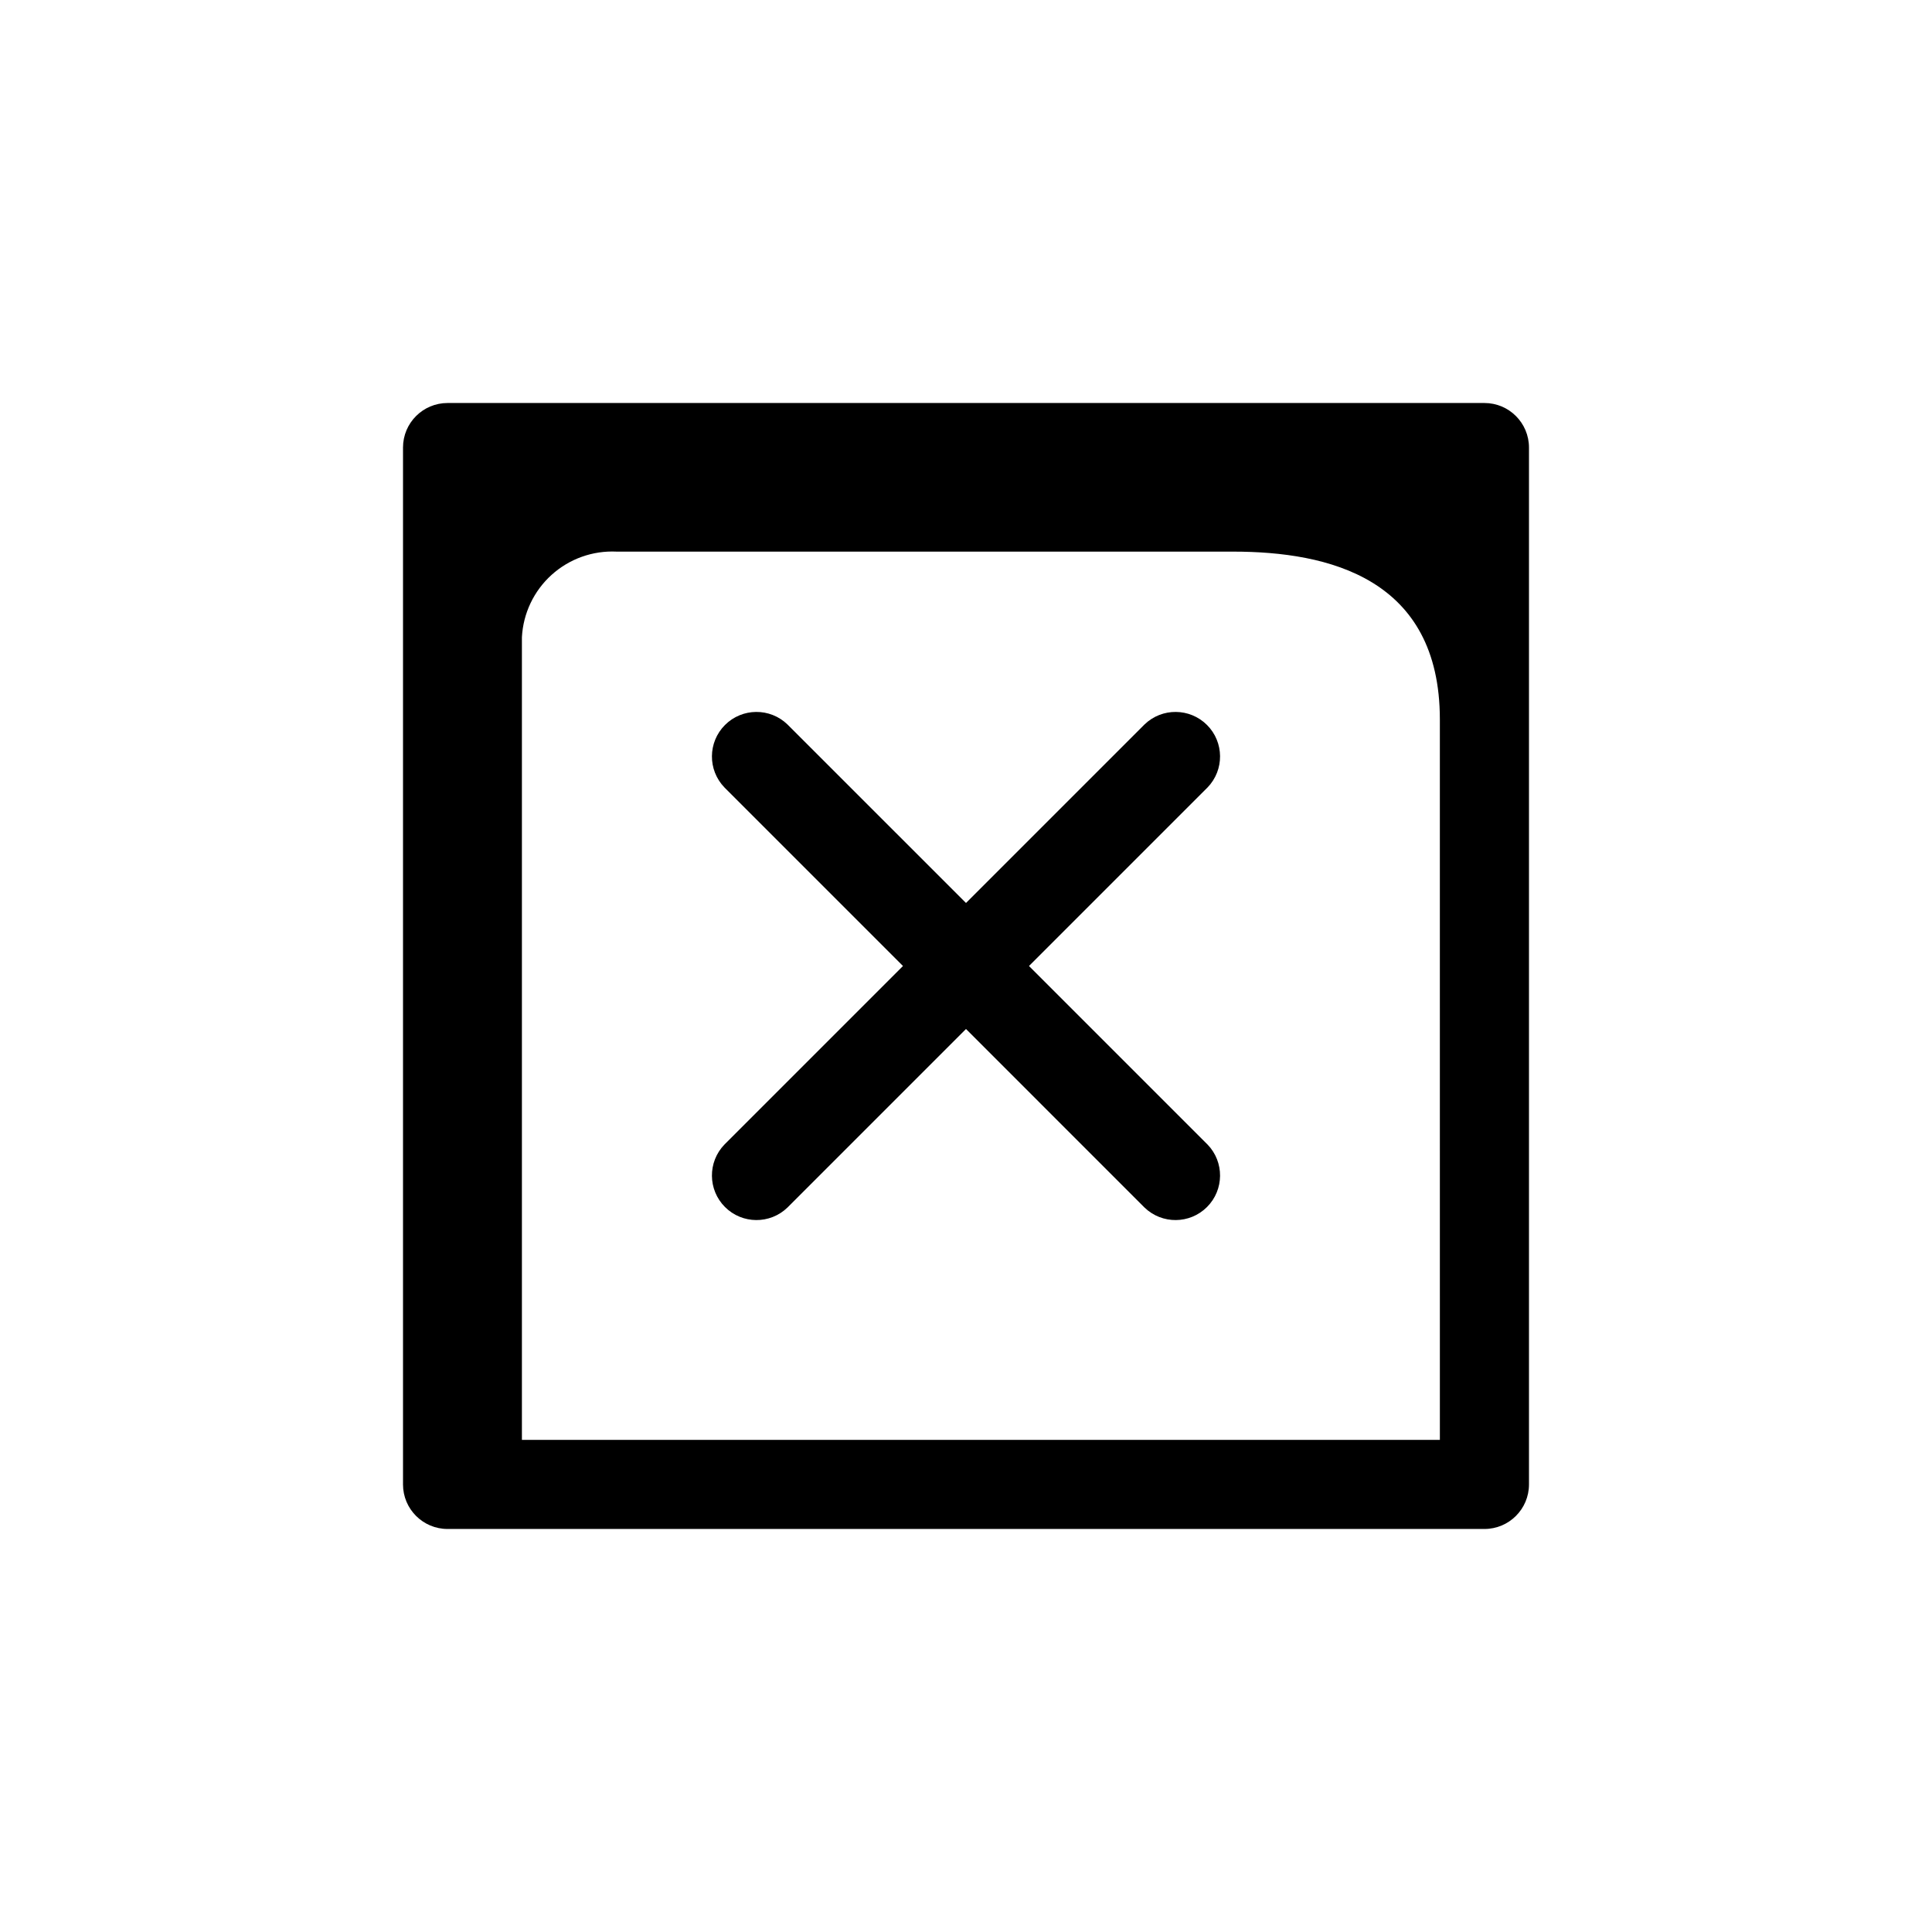
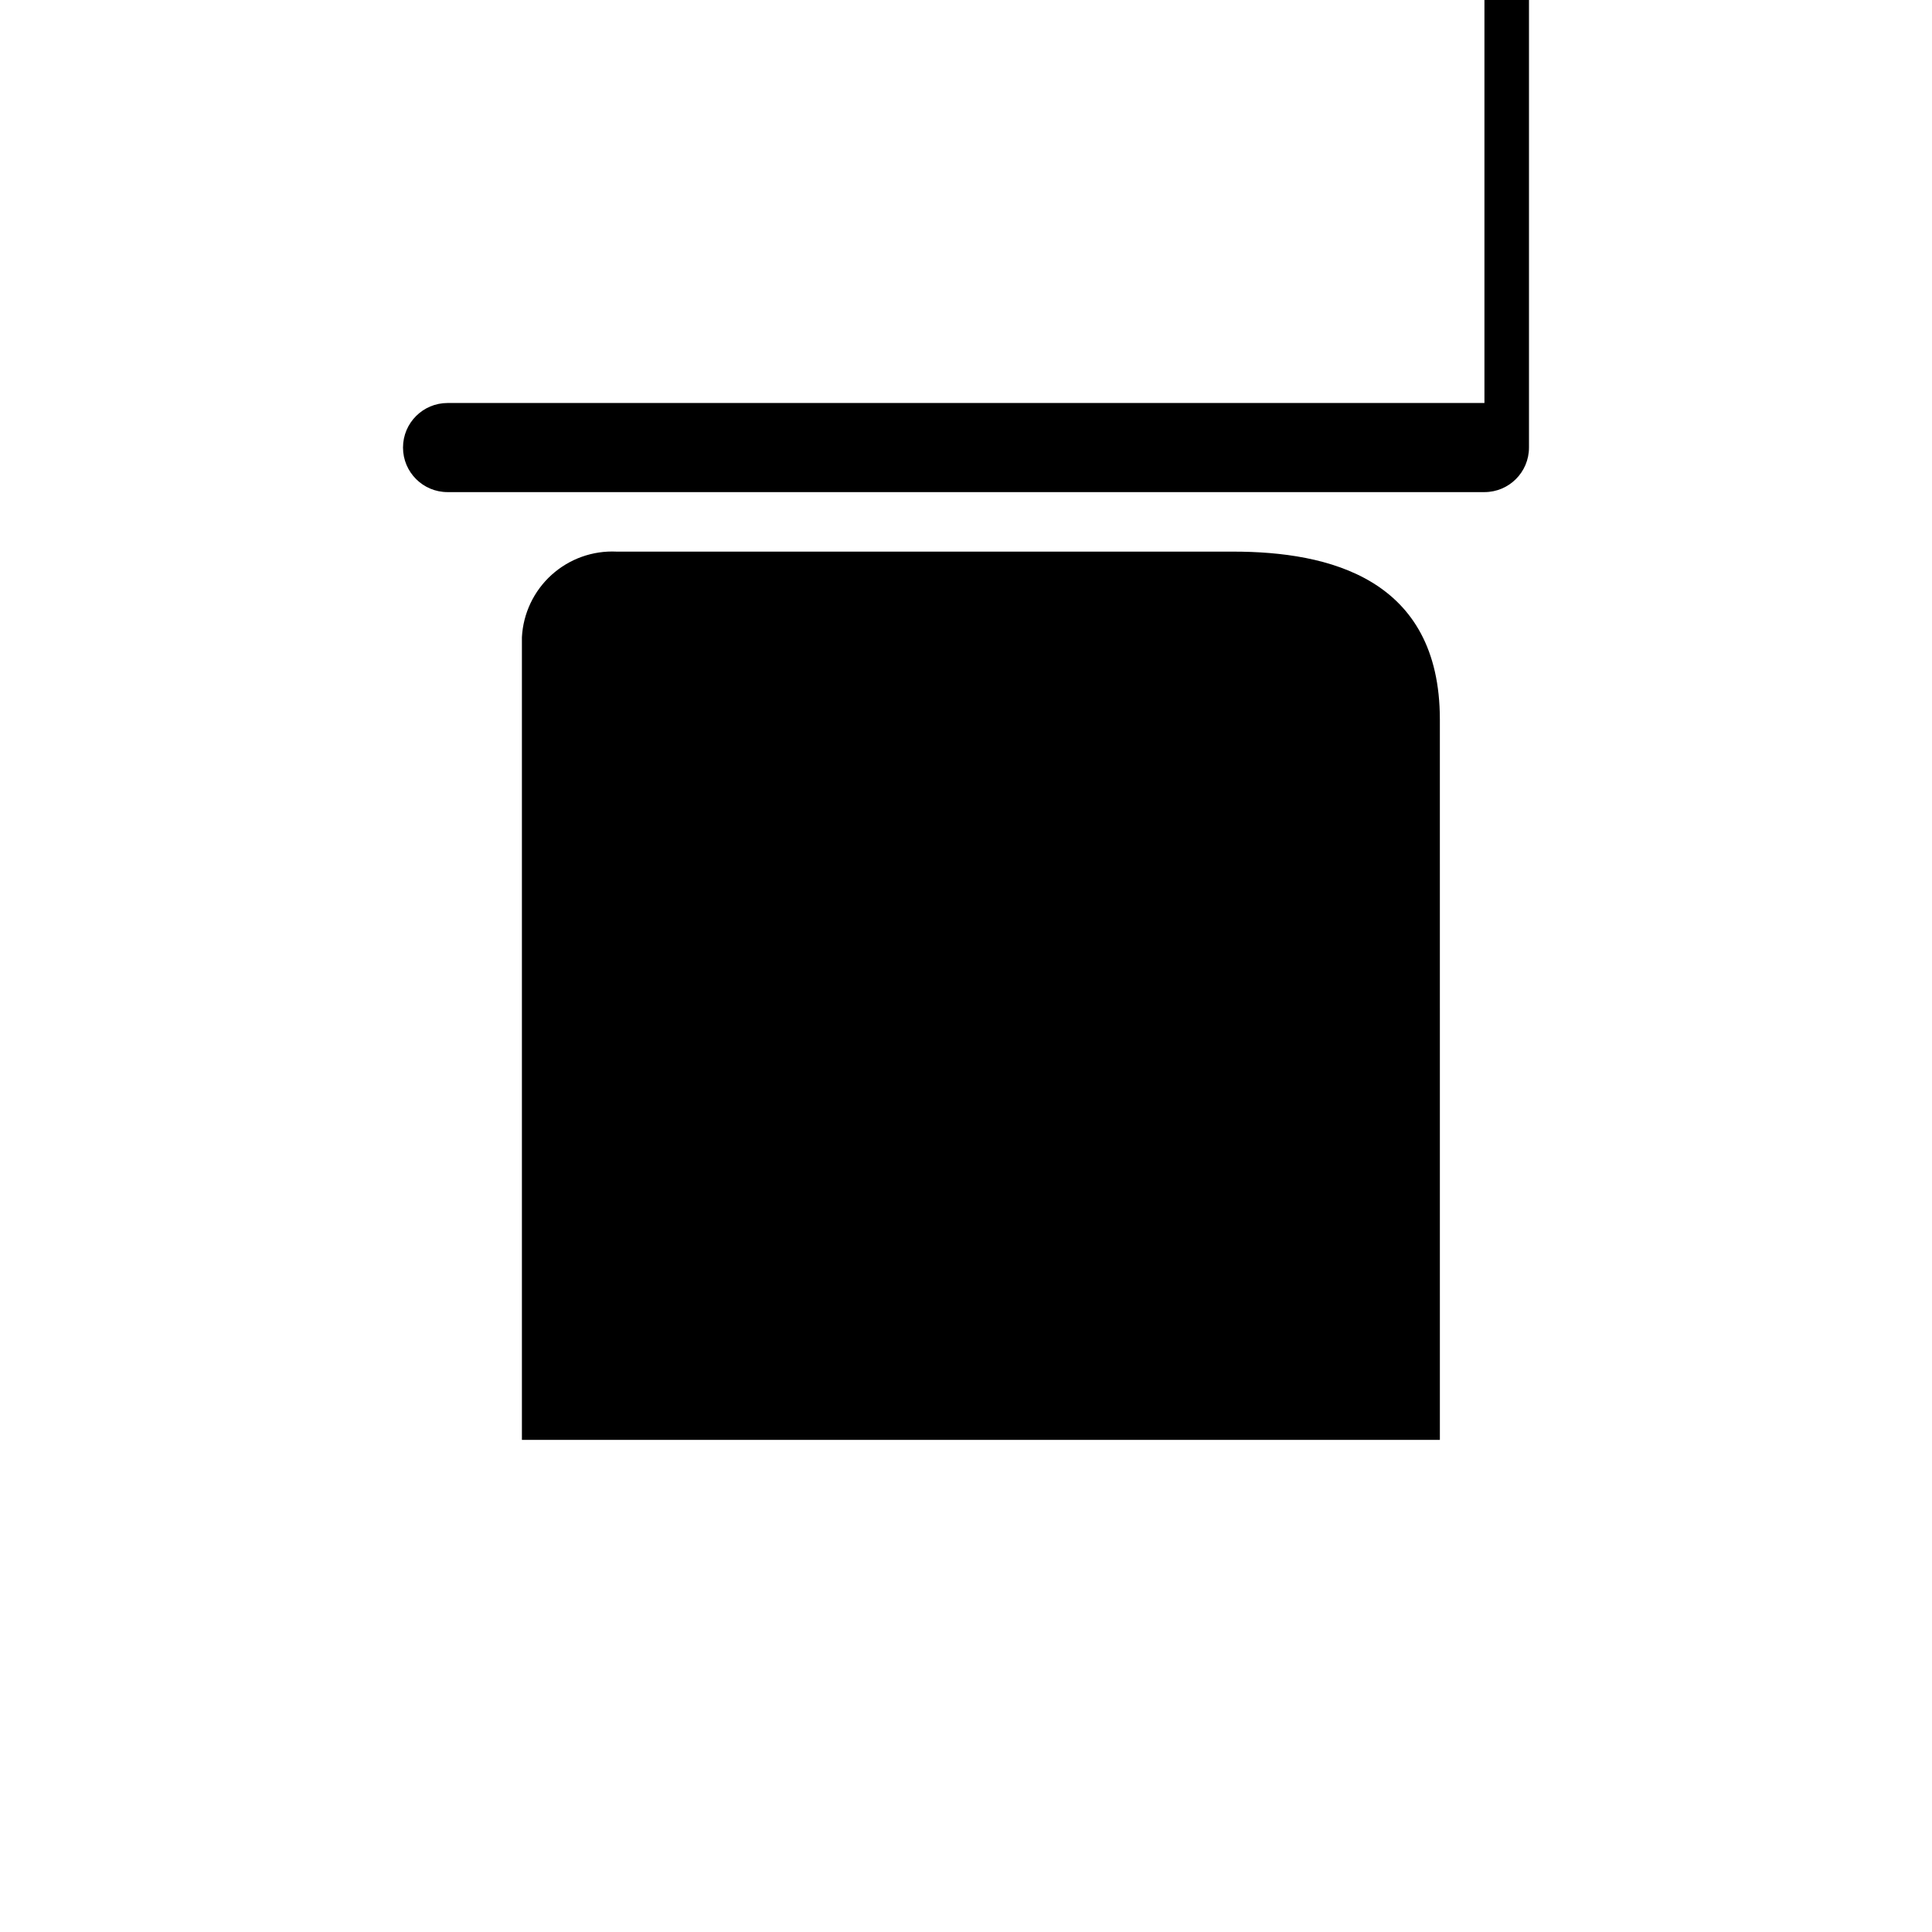
<svg xmlns="http://www.w3.org/2000/svg" fill="#000000" width="800px" height="800px" version="1.1" viewBox="144 144 512 512">
-   <path d="m537.39 250.8h-274.78c-6.523 0-11.809 5.285-11.809 11.809v274.78c0 6.519 5.285 11.805 11.809 11.805h274.78c6.519 0 11.805-5.285 11.805-11.805v-274.78c0-6.523-5.285-11.809-11.805-11.809zm-11.809 274.78h-243.27v-212.7c0.332-6.34 3.164-12.285 7.871-16.539 4.711-4.254 10.918-6.469 17.254-6.156h163.36c25.27 0 54.781 7.031 54.781 44.484zm-61.566-172.9-47.32 47.32 47.32 47.32v-0.004c4.473 4.633 4.41 12-0.145 16.555-4.555 4.555-11.922 4.617-16.555 0.145l-47.316-47.32-47.32 47.32c-4.633 4.473-11.996 4.41-16.551-0.145-4.555-4.555-4.621-11.922-0.145-16.555l47.316-47.316-47.32-47.32h0.004c-4.477-4.633-4.41-11.996 0.145-16.551 4.555-4.555 11.918-4.621 16.551-0.145l47.32 47.316 47.32-47.32-0.004 0.004c4.633-4.477 12-4.41 16.555 0.145 4.555 4.555 4.617 11.918 0.145 16.551z" />
+   <path d="m537.39 250.8h-274.78c-6.523 0-11.809 5.285-11.809 11.809c0 6.519 5.285 11.805 11.809 11.805h274.78c6.519 0 11.805-5.285 11.805-11.805v-274.78c0-6.523-5.285-11.809-11.805-11.809zm-11.809 274.78h-243.27v-212.7c0.332-6.34 3.164-12.285 7.871-16.539 4.711-4.254 10.918-6.469 17.254-6.156h163.36c25.27 0 54.781 7.031 54.781 44.484zm-61.566-172.9-47.32 47.32 47.32 47.32v-0.004c4.473 4.633 4.41 12-0.145 16.555-4.555 4.555-11.922 4.617-16.555 0.145l-47.316-47.32-47.32 47.32c-4.633 4.473-11.996 4.41-16.551-0.145-4.555-4.555-4.621-11.922-0.145-16.555l47.316-47.316-47.32-47.32h0.004c-4.477-4.633-4.41-11.996 0.145-16.551 4.555-4.555 11.918-4.621 16.551-0.145l47.32 47.316 47.32-47.32-0.004 0.004c4.633-4.477 12-4.41 16.555 0.145 4.555 4.555 4.617 11.918 0.145 16.551z" />
</svg>